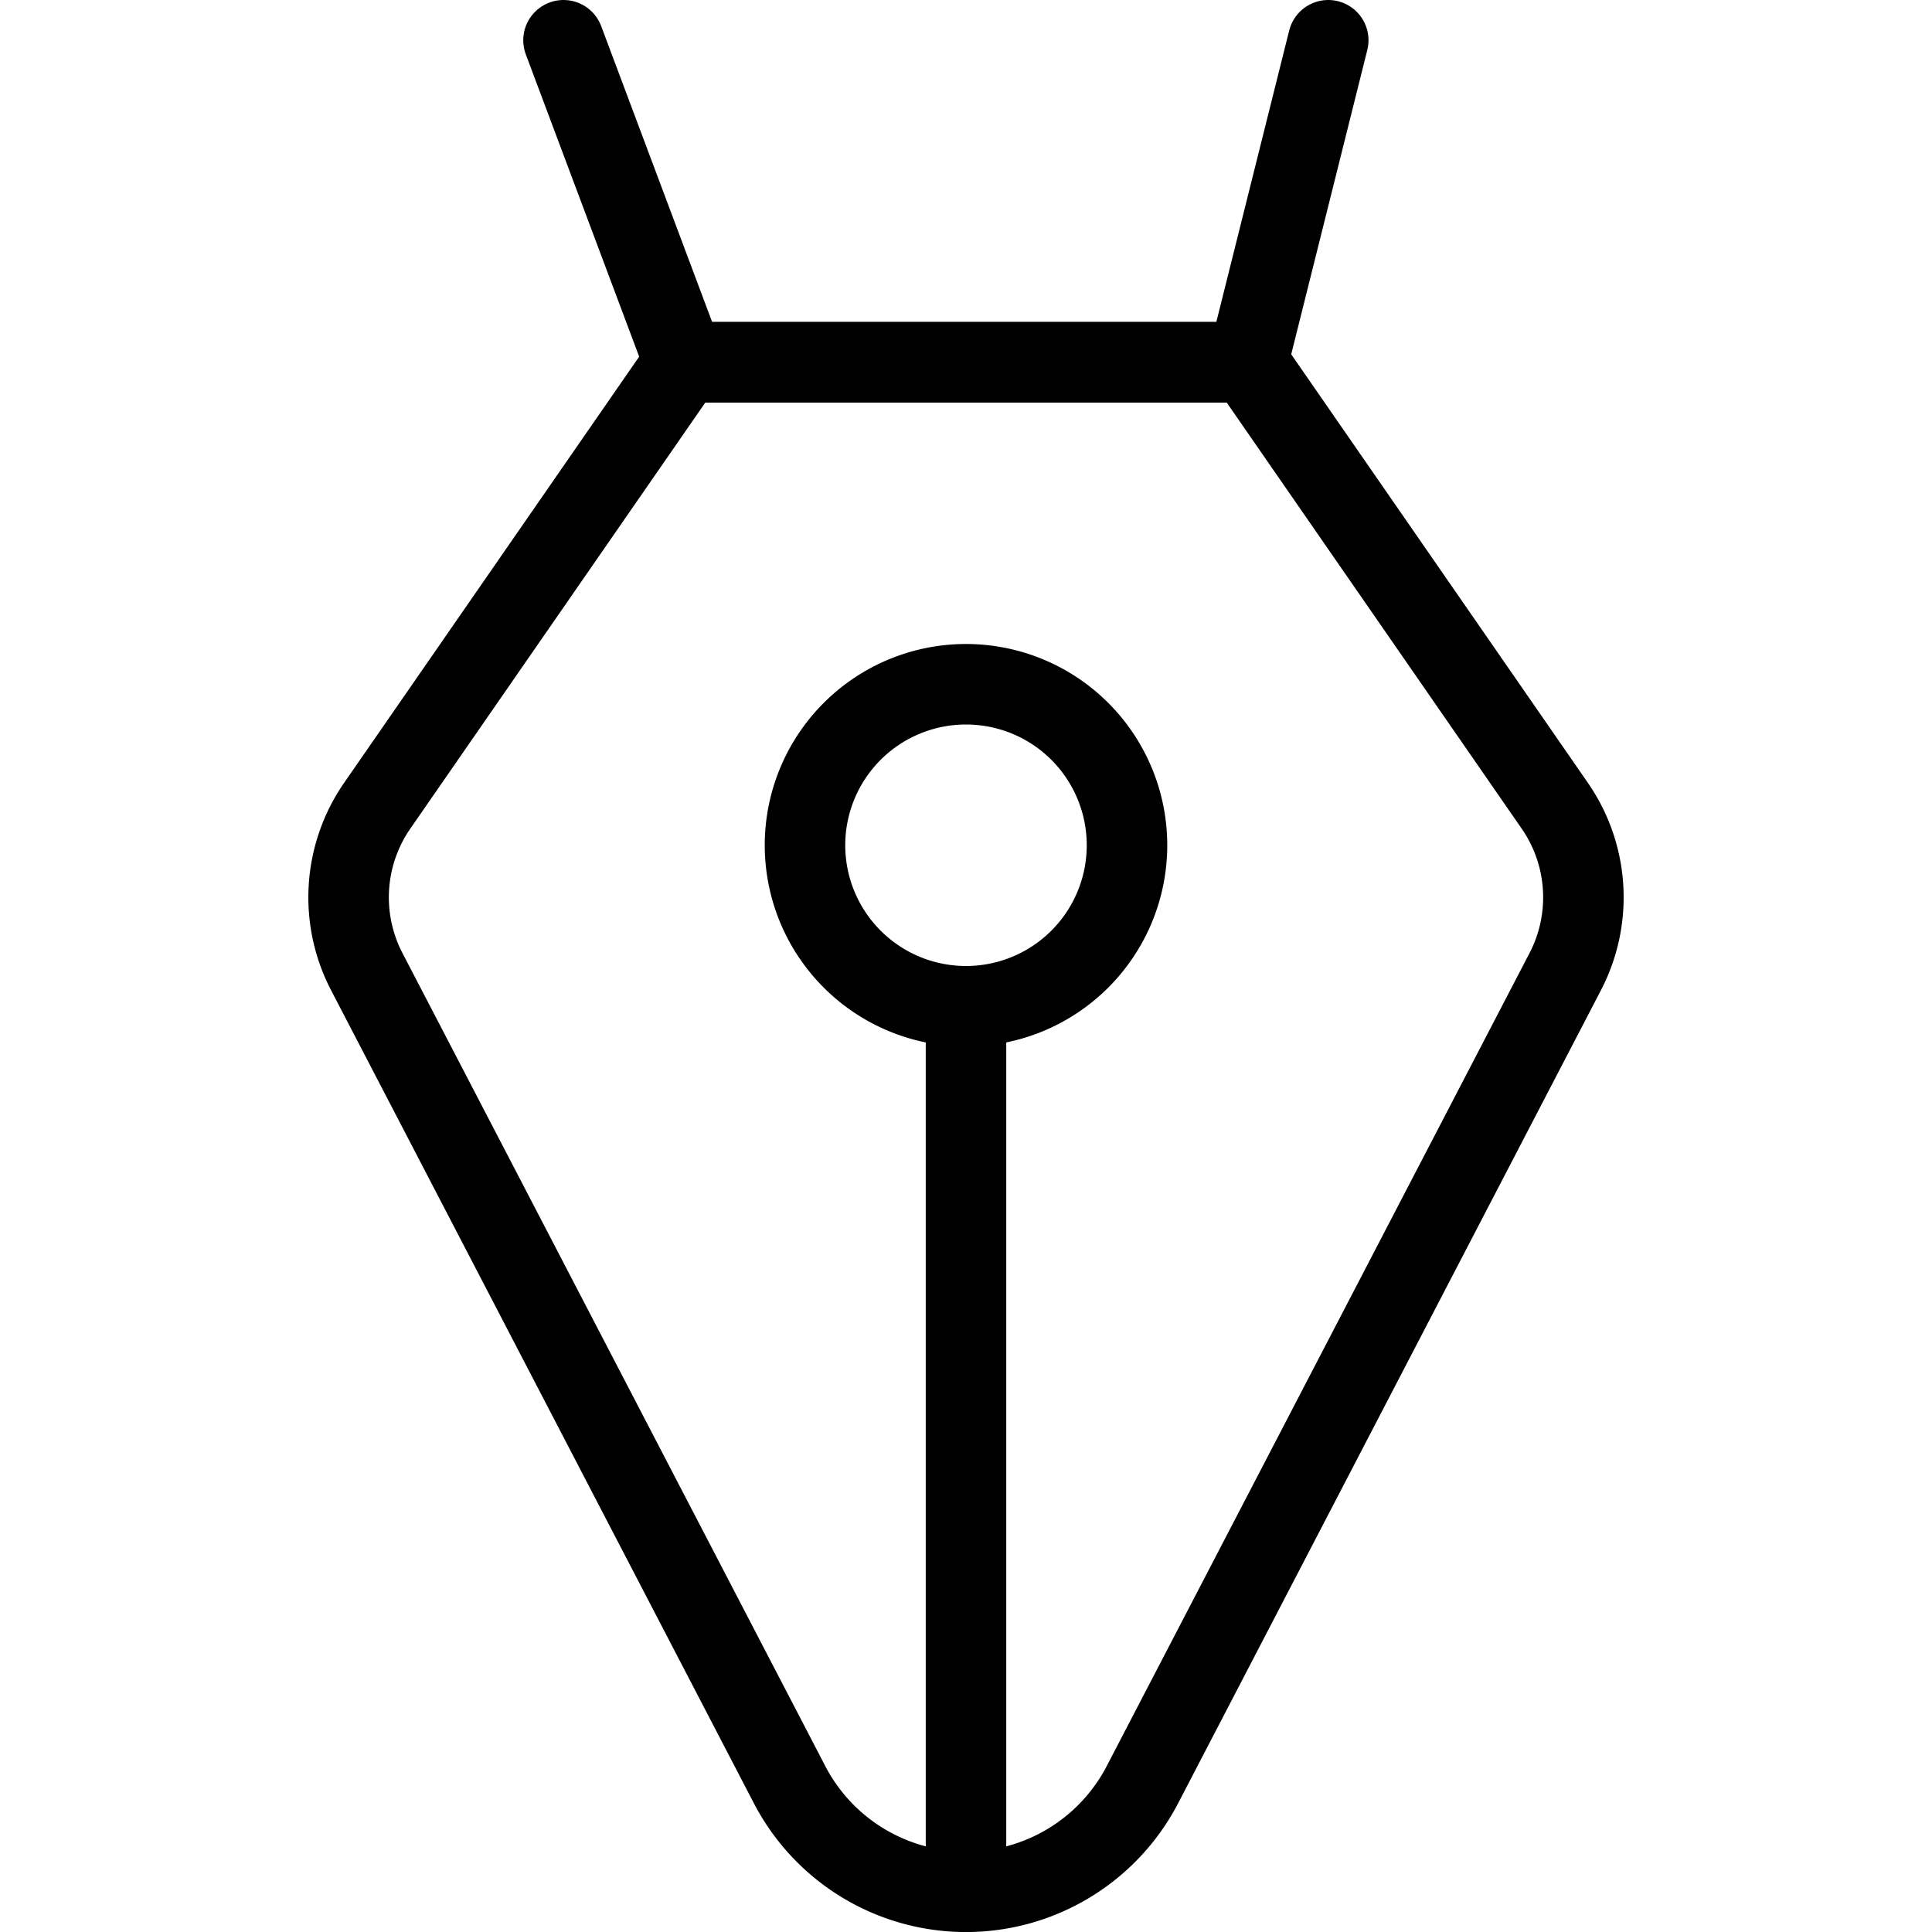
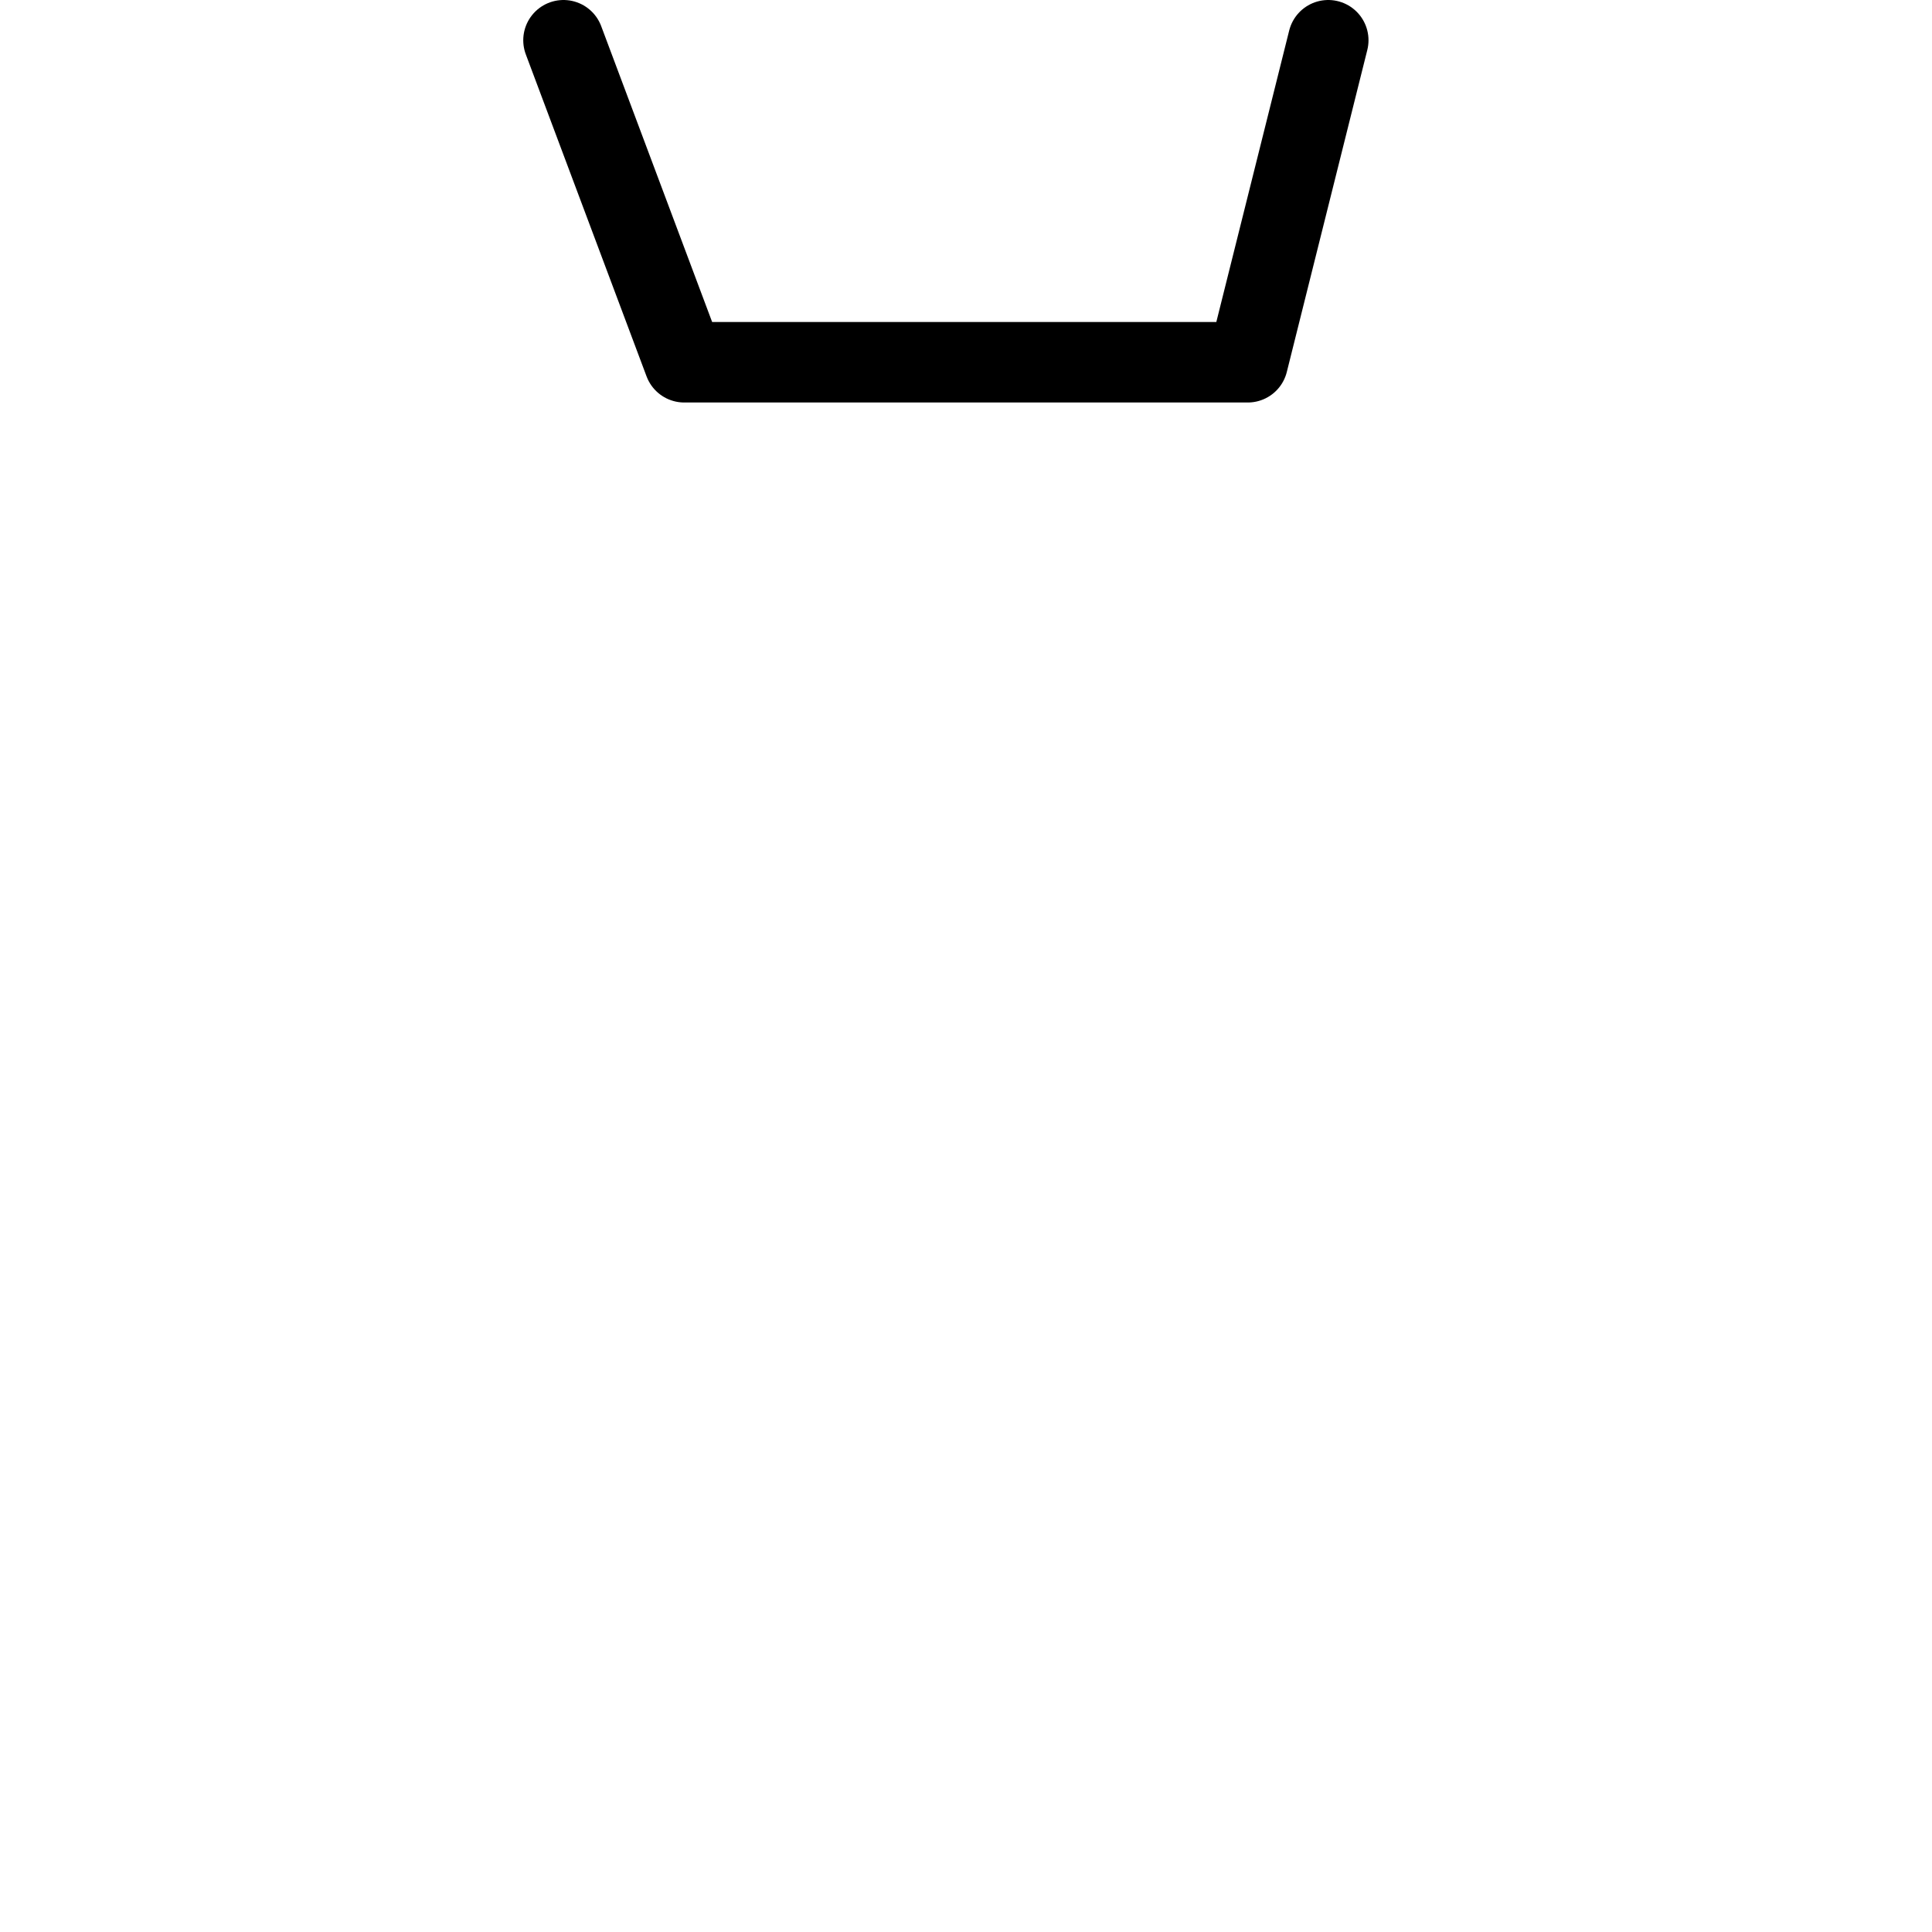
<svg xmlns="http://www.w3.org/2000/svg" viewBox="0 0 24 24">
  <g transform="matrix(1,0,0,1,0,0)">
    <path d="M16.5 0.5L15.5 4.5 8.5 4.5 7 0.5" fill="none" stroke="#000000" stroke-linecap="round" stroke-linejoin="round" />
-     <path d="M14.192,22.169a2.47,2.47,0,0,1-4.384,0L4.556,12.07a2,2,0,0,1,.13-2.061L8.5,4.5h7l3.814,5.509a2,2,0,0,1,.13,2.061Z" fill="none" stroke="#000000" stroke-linecap="round" stroke-linejoin="round" />
-     <path d="M12 12.5L12 23.5" fill="none" stroke="#000000" stroke-linecap="round" stroke-linejoin="round" />
-     <path d="M10.000 10.500 A2.000 2.000 0 1 0 14.000 10.500 A2.000 2.000 0 1 0 10.000 10.500 Z" fill="none" stroke="#000000" stroke-linecap="round" stroke-linejoin="round" />
  </g>
</svg>